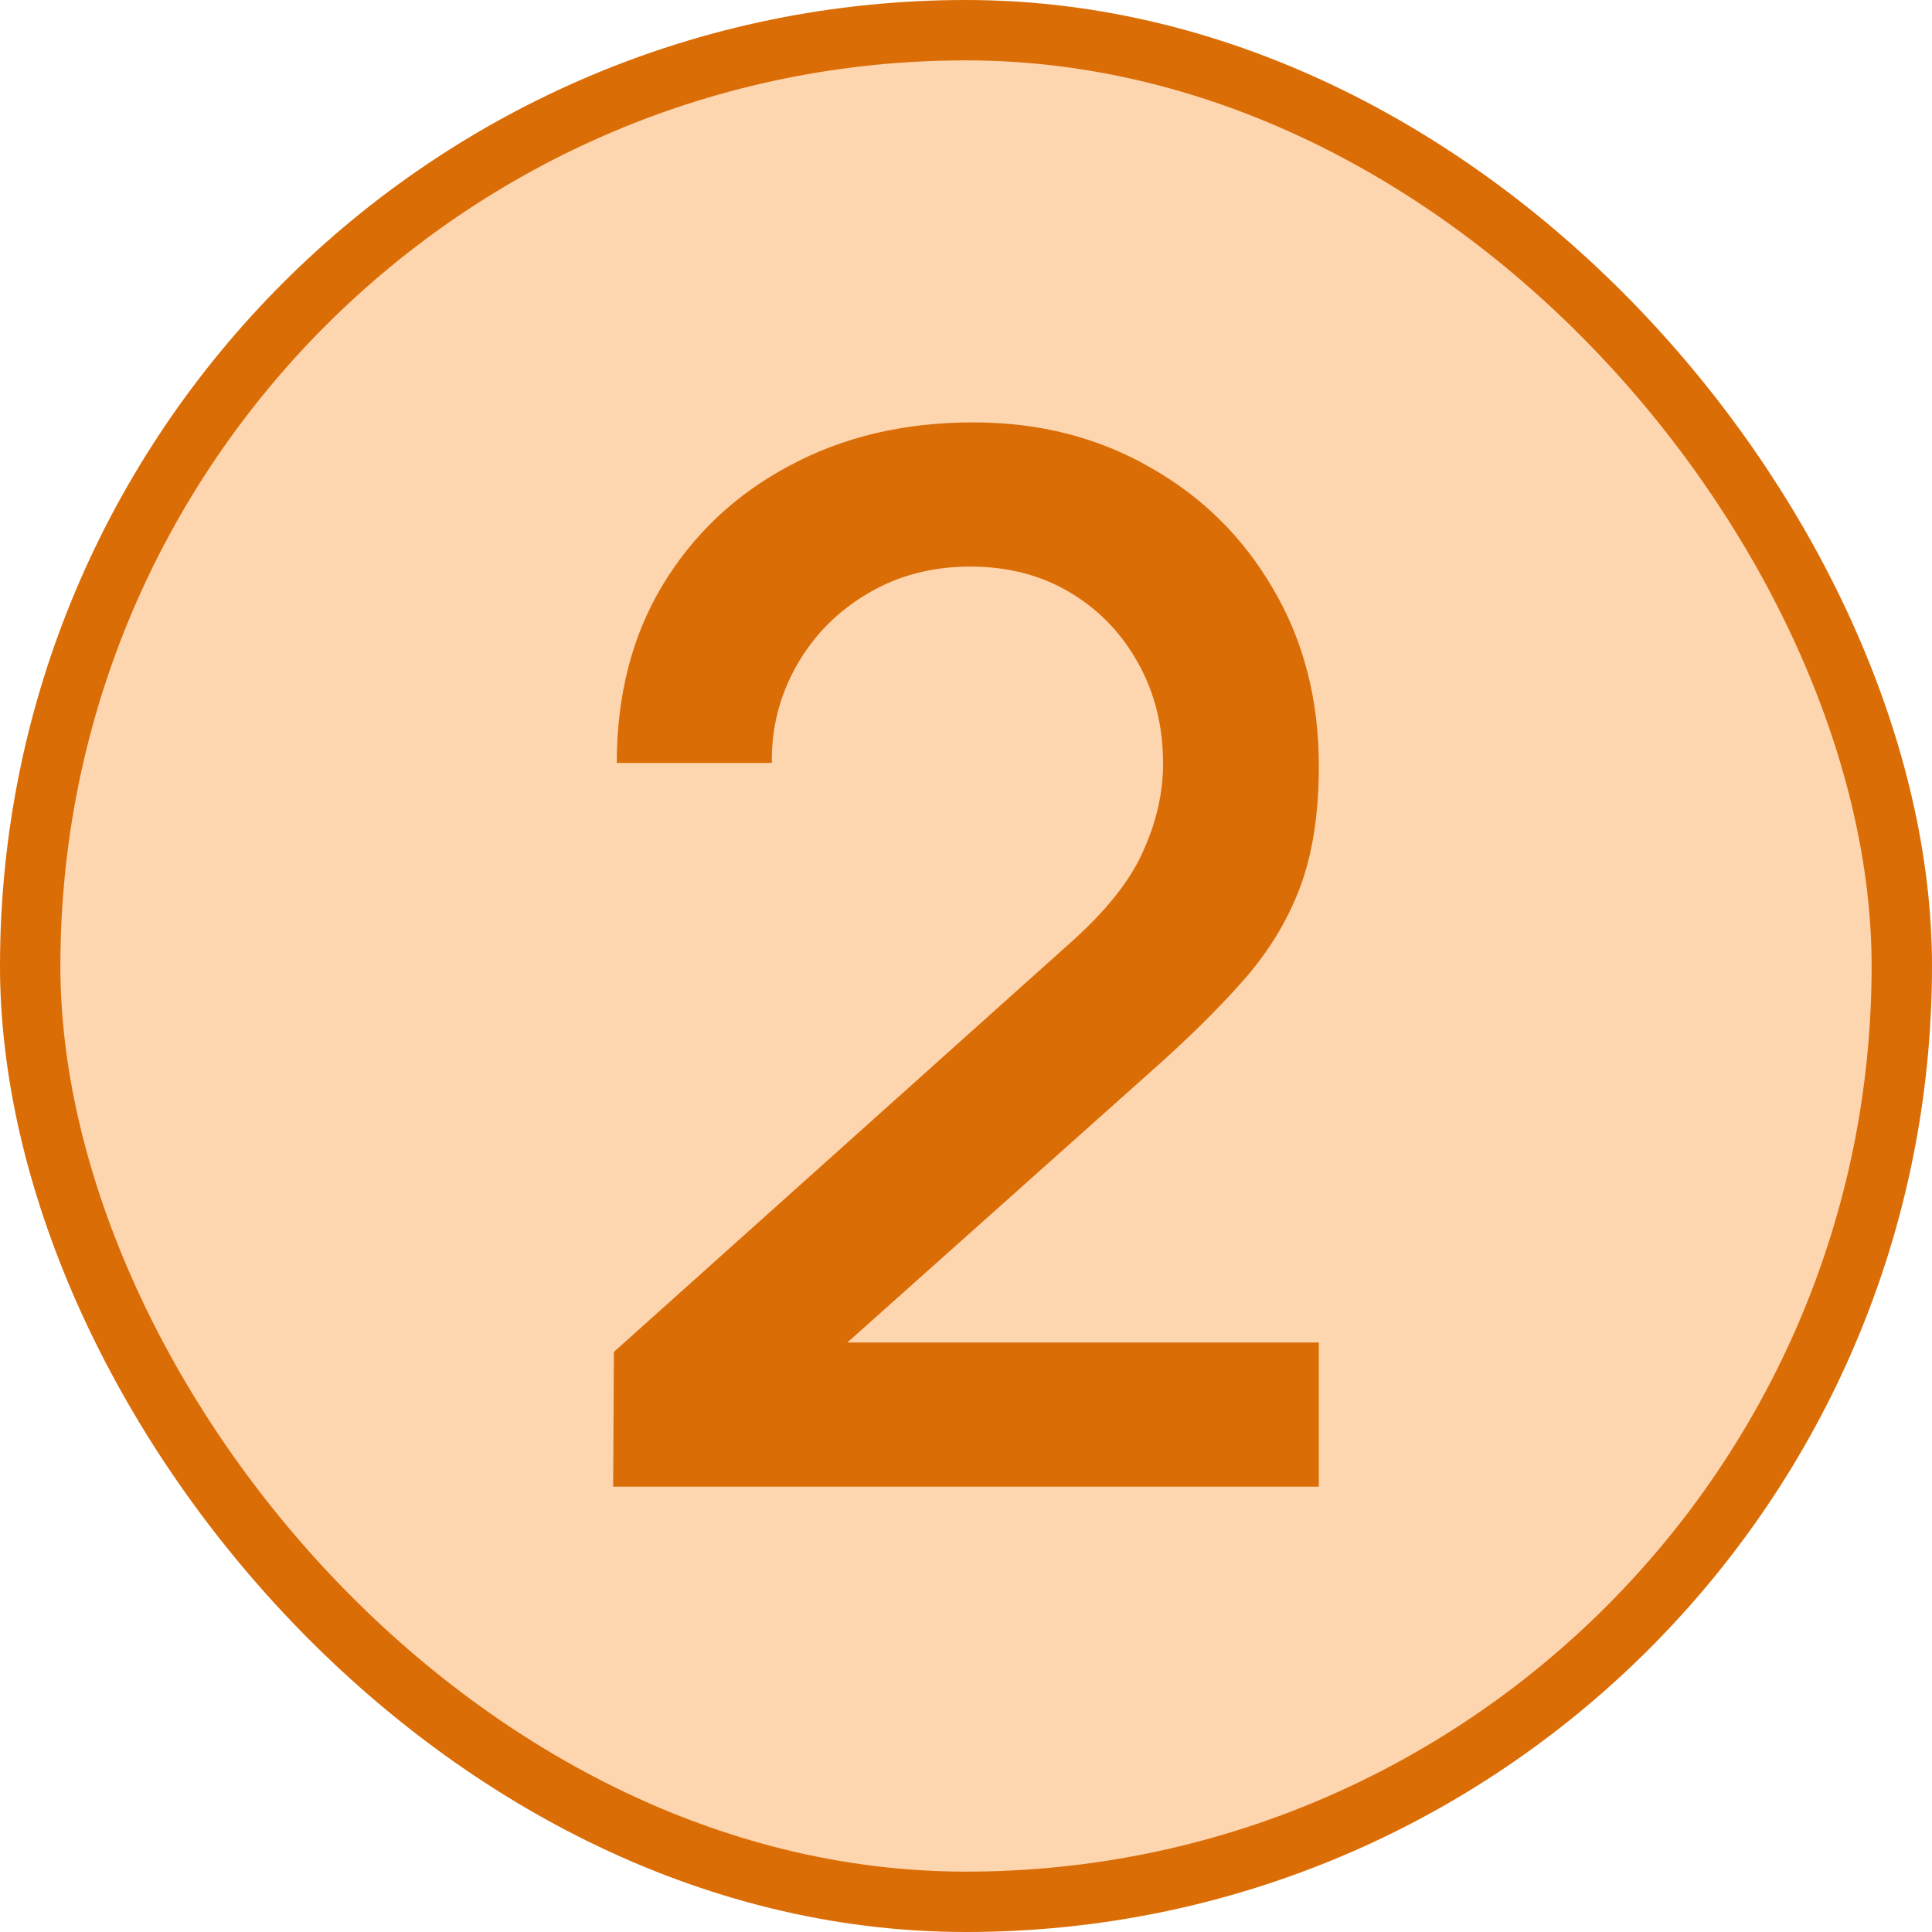
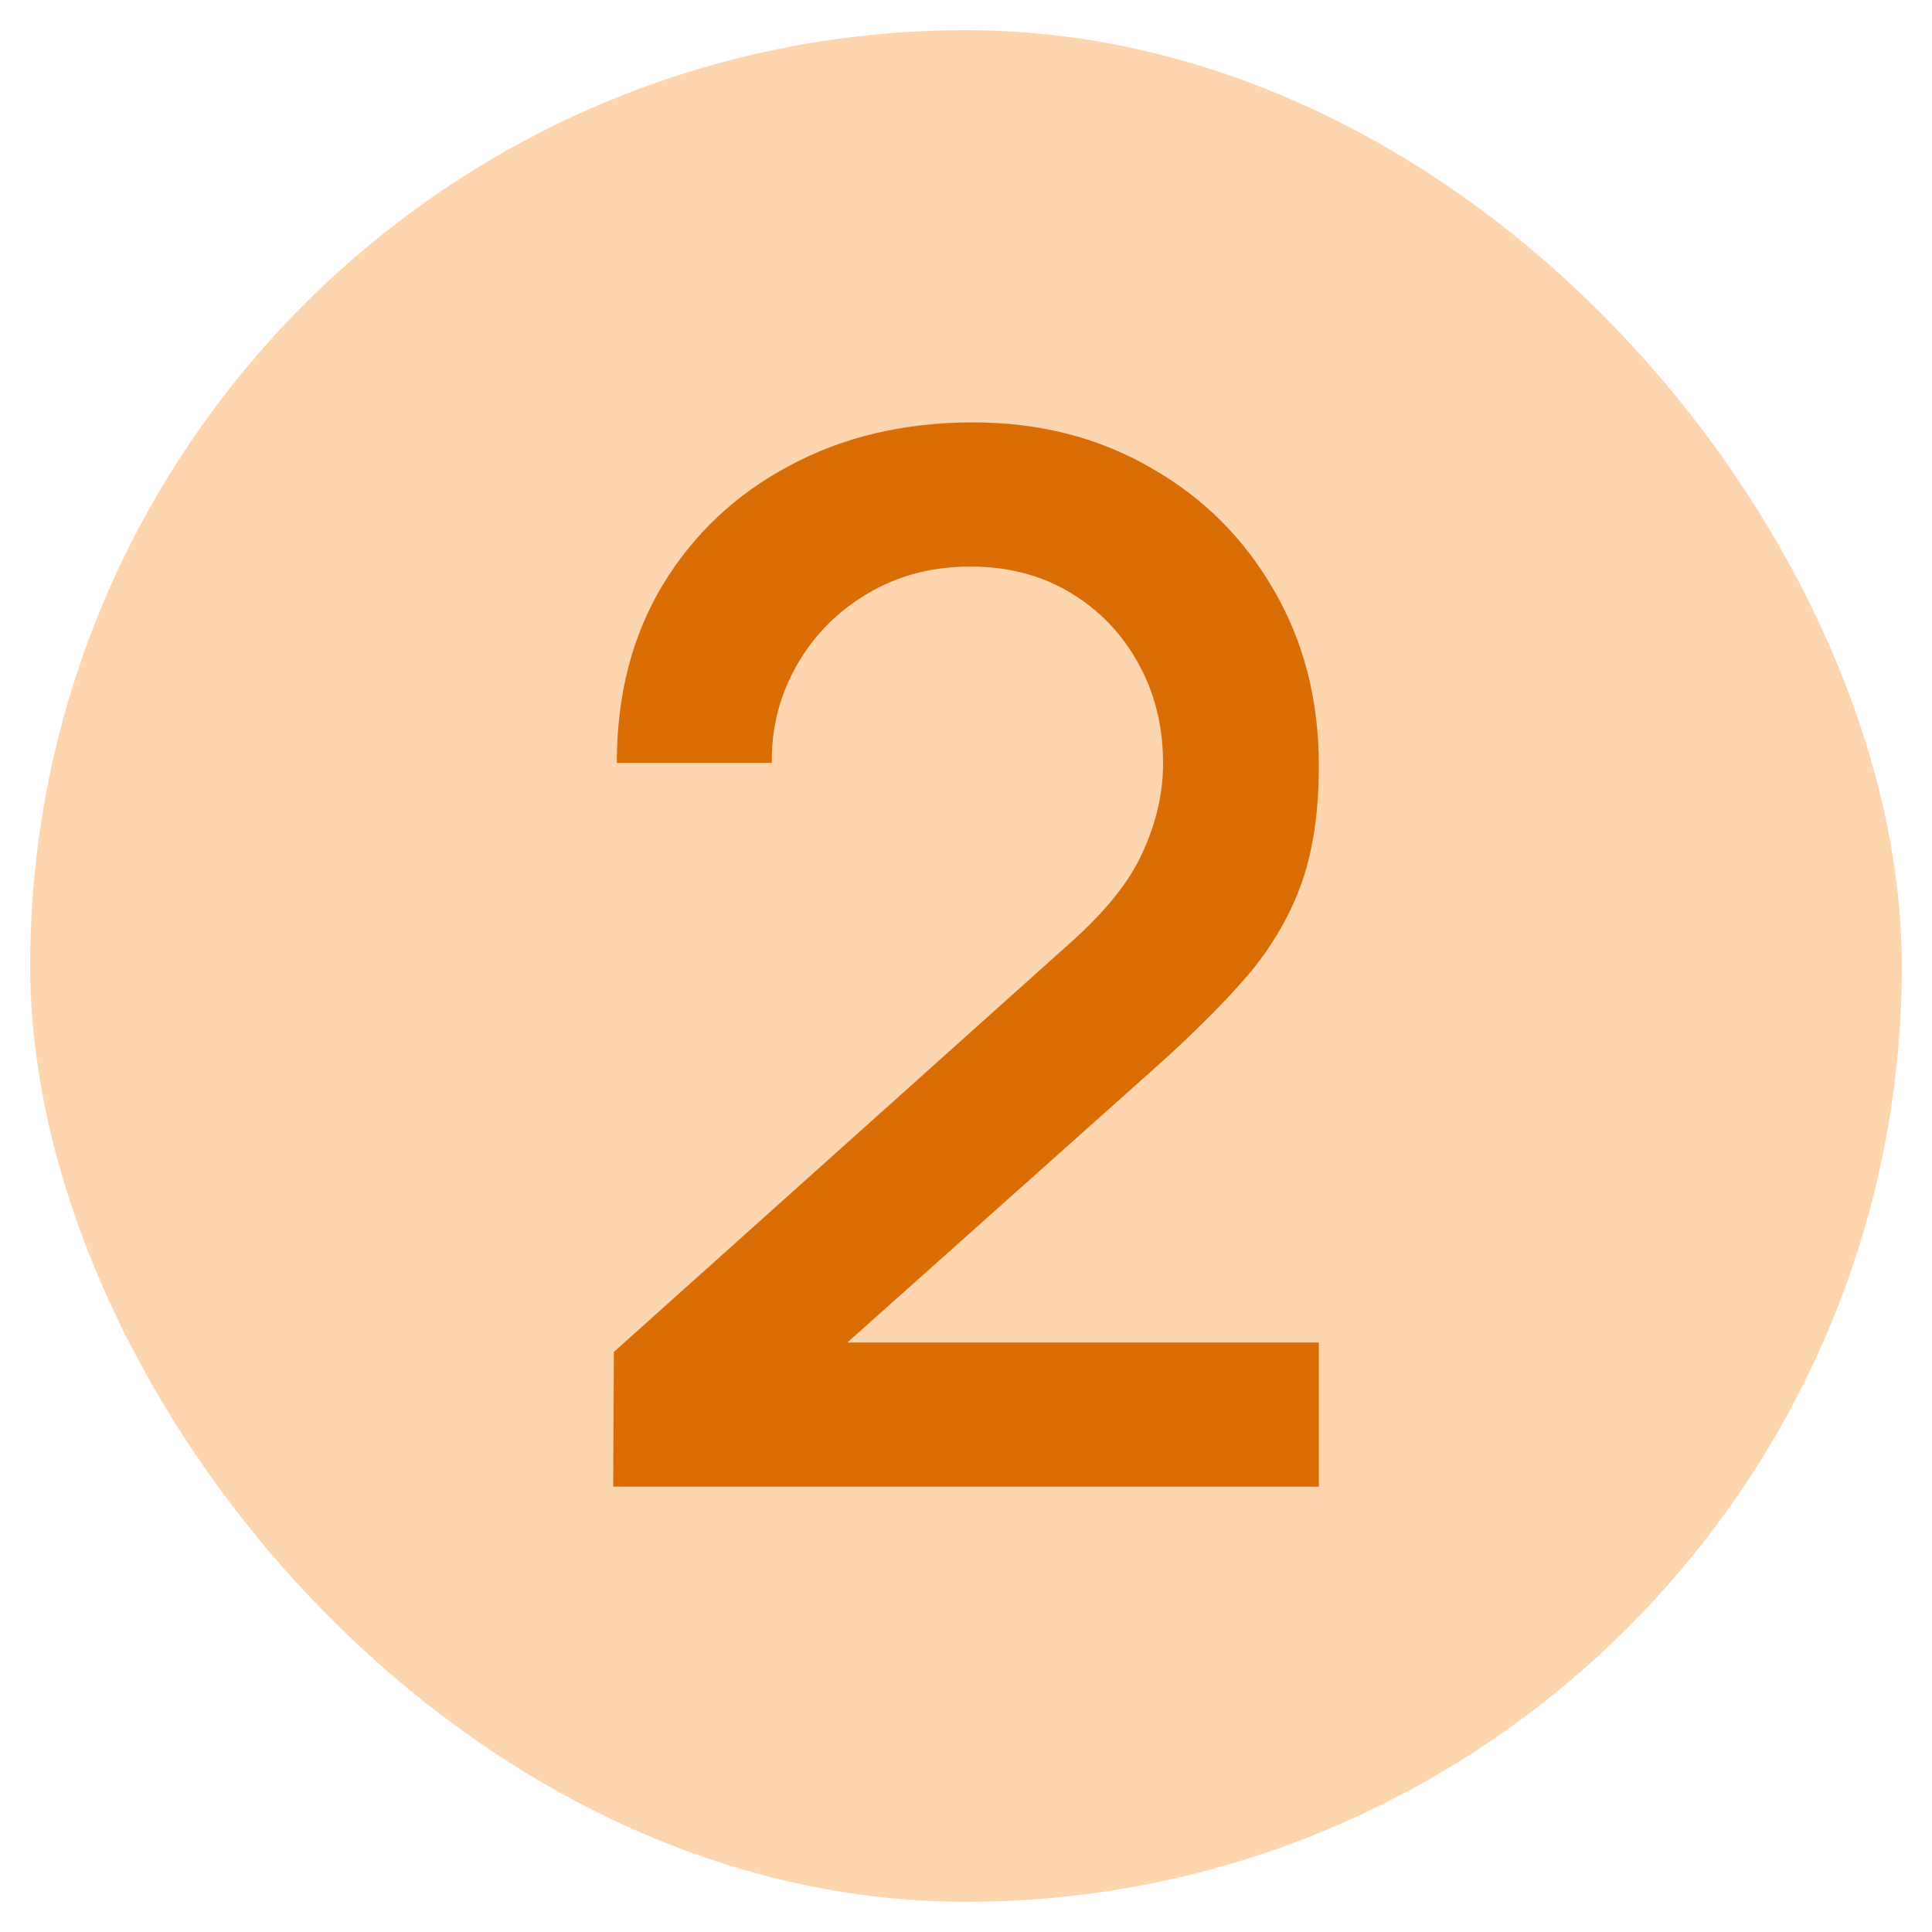
<svg xmlns="http://www.w3.org/2000/svg" width="32" height="32" viewBox="0 0 32 32" fill="none">
  <rect x="0.5" y="0.5" width="31" height="31" rx="15.5" fill="#FDD5AF" />
-   <rect x="0.5" y="0.5" width="31" height="31" rx="15.5" stroke="#DB6D06" />
  <path d="M10.156 24.624L10.168 22.392L17.692 15.648C18.3 15.112 18.712 14.6 18.928 14.112C19.152 13.624 19.264 13.136 19.264 12.648C19.264 12.032 19.128 11.48 18.856 10.992C18.584 10.496 18.208 10.104 17.728 9.816C17.248 9.528 16.696 9.384 16.072 9.384C15.432 9.384 14.86 9.536 14.356 9.84C13.86 10.136 13.472 10.532 13.192 11.028C12.912 11.524 12.776 12.06 12.784 12.636H10.216C10.216 11.516 10.468 10.536 10.972 9.696C11.484 8.848 12.184 8.188 13.072 7.716C13.96 7.236 14.976 6.996 16.12 6.996C17.208 6.996 18.184 7.244 19.048 7.74C19.912 8.228 20.592 8.9 21.088 9.756C21.592 10.612 21.844 11.588 21.844 12.684C21.844 13.476 21.74 14.148 21.532 14.7C21.324 15.252 21.012 15.764 20.596 16.236C20.18 16.708 19.66 17.22 19.036 17.772L13.228 22.956L12.952 22.236H21.844V24.624H10.156Z" fill="#DB6D06" />
</svg>